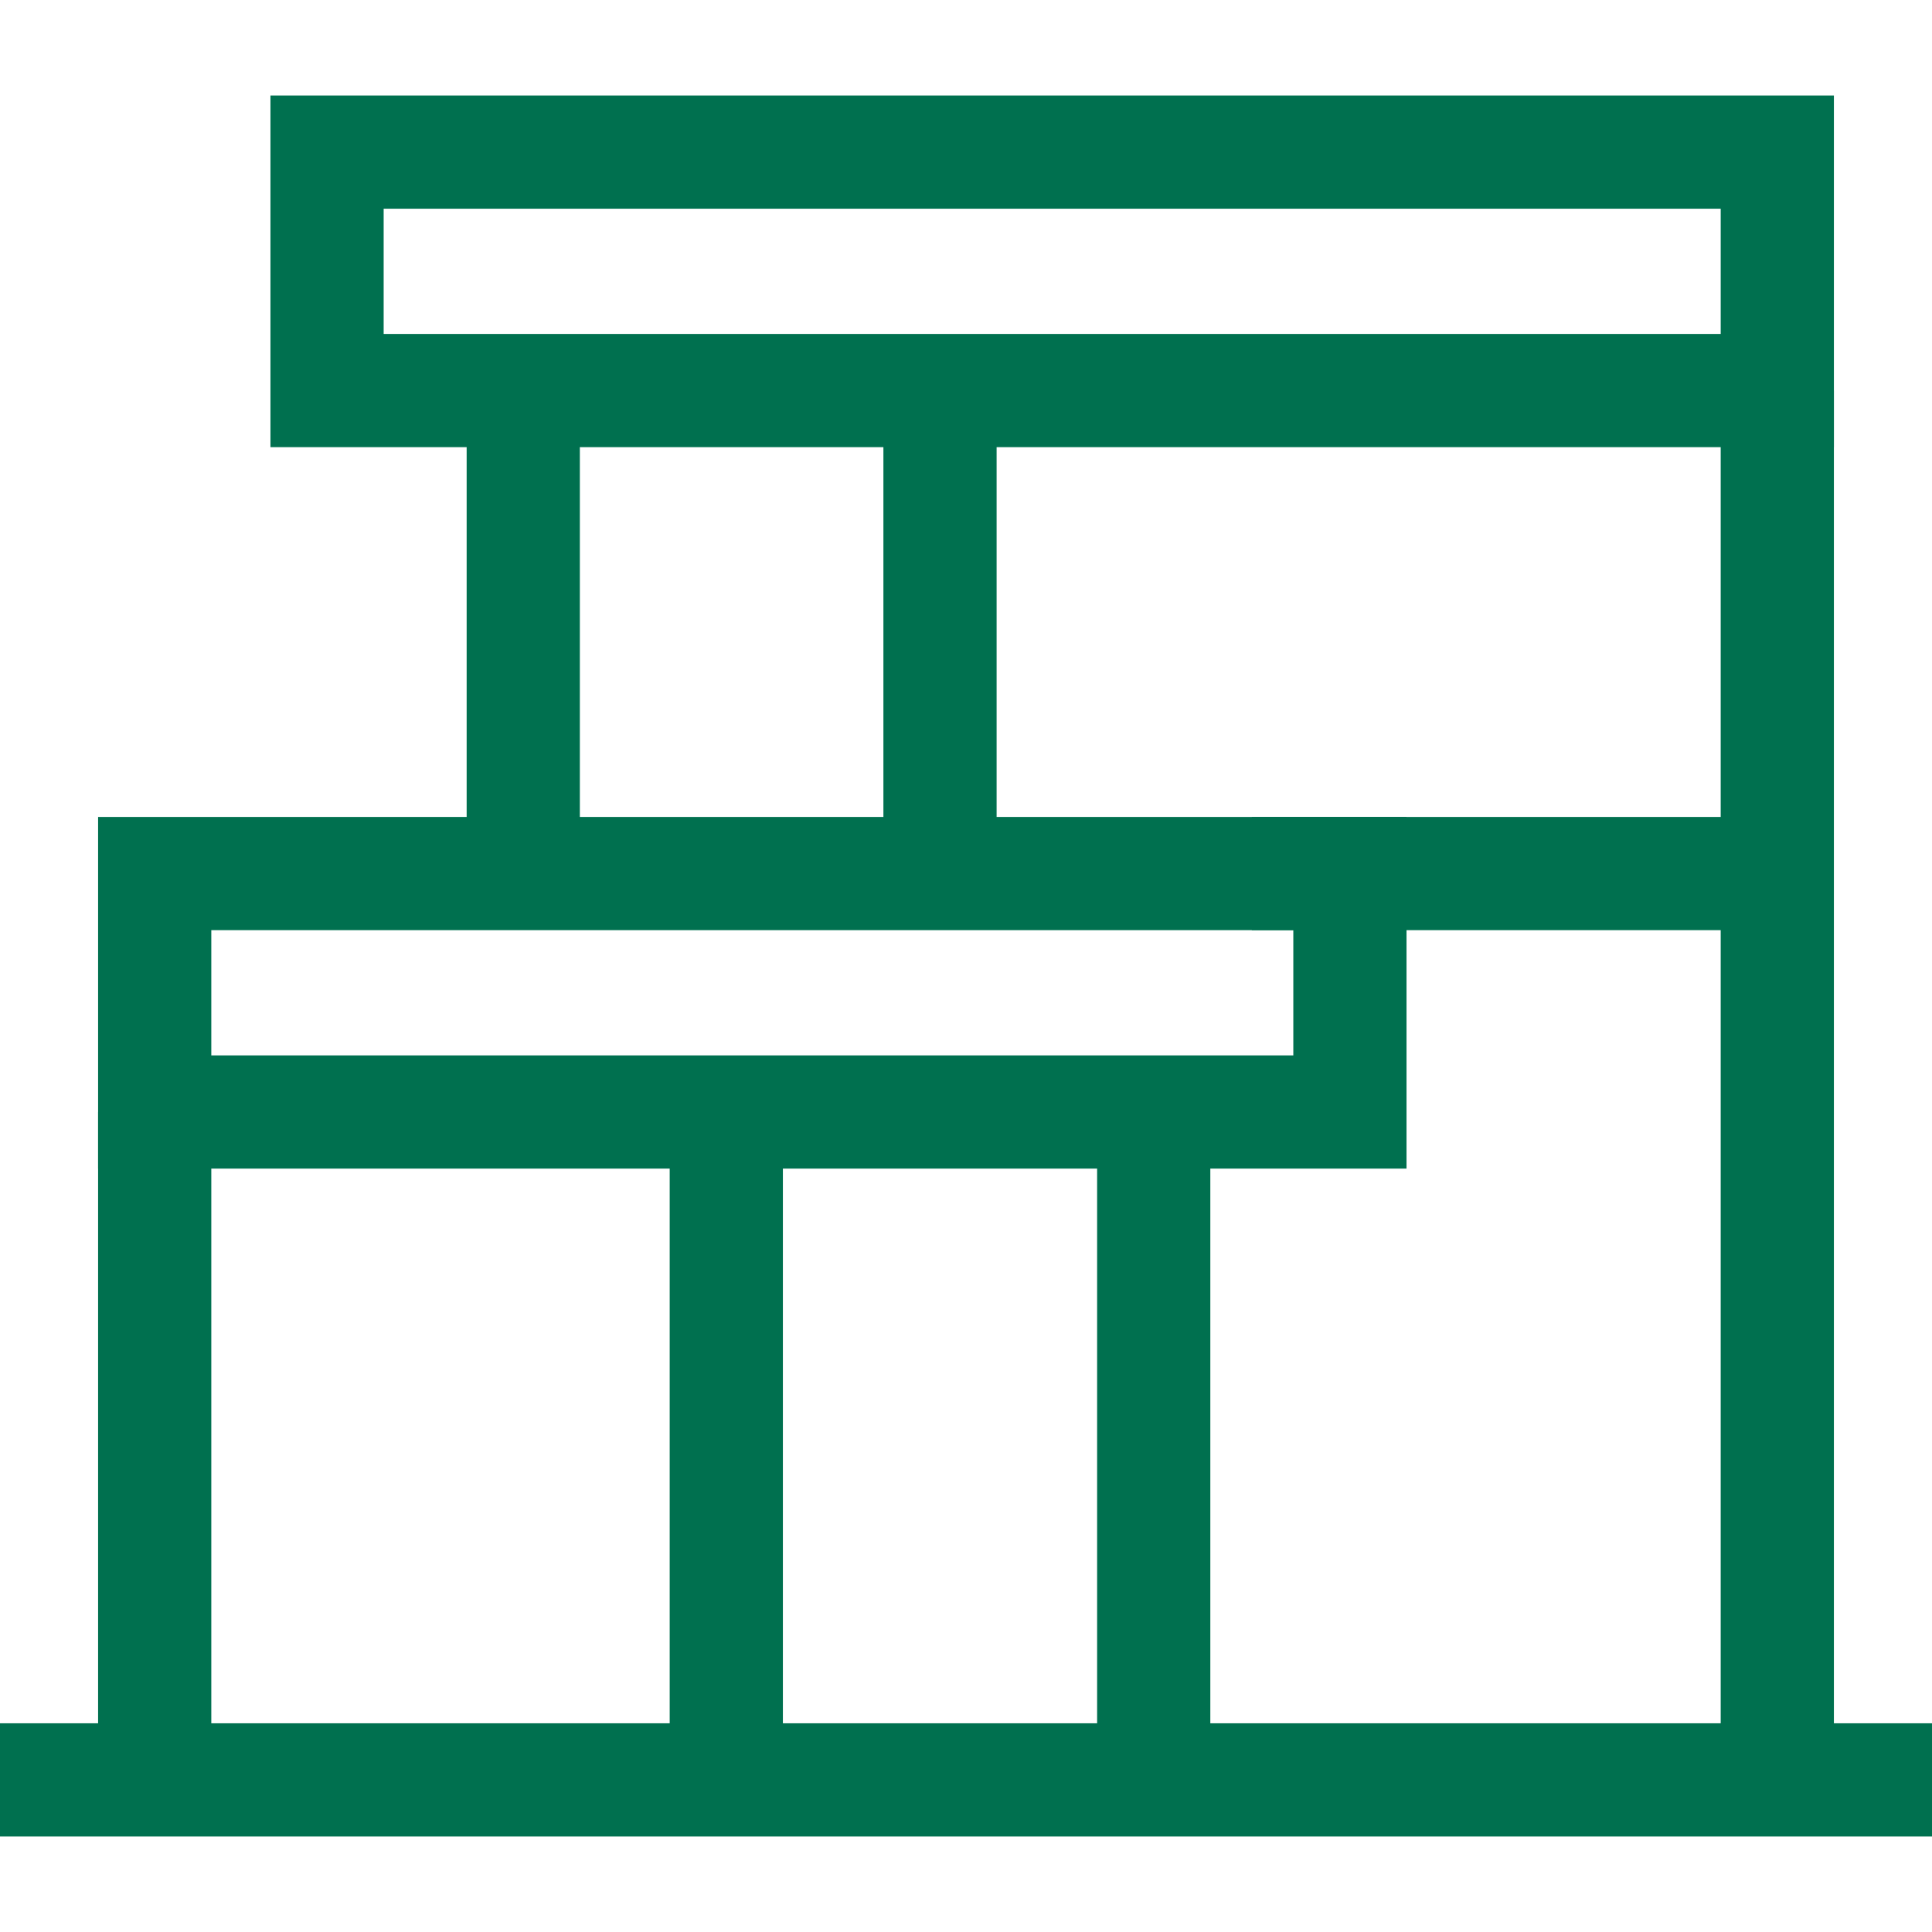
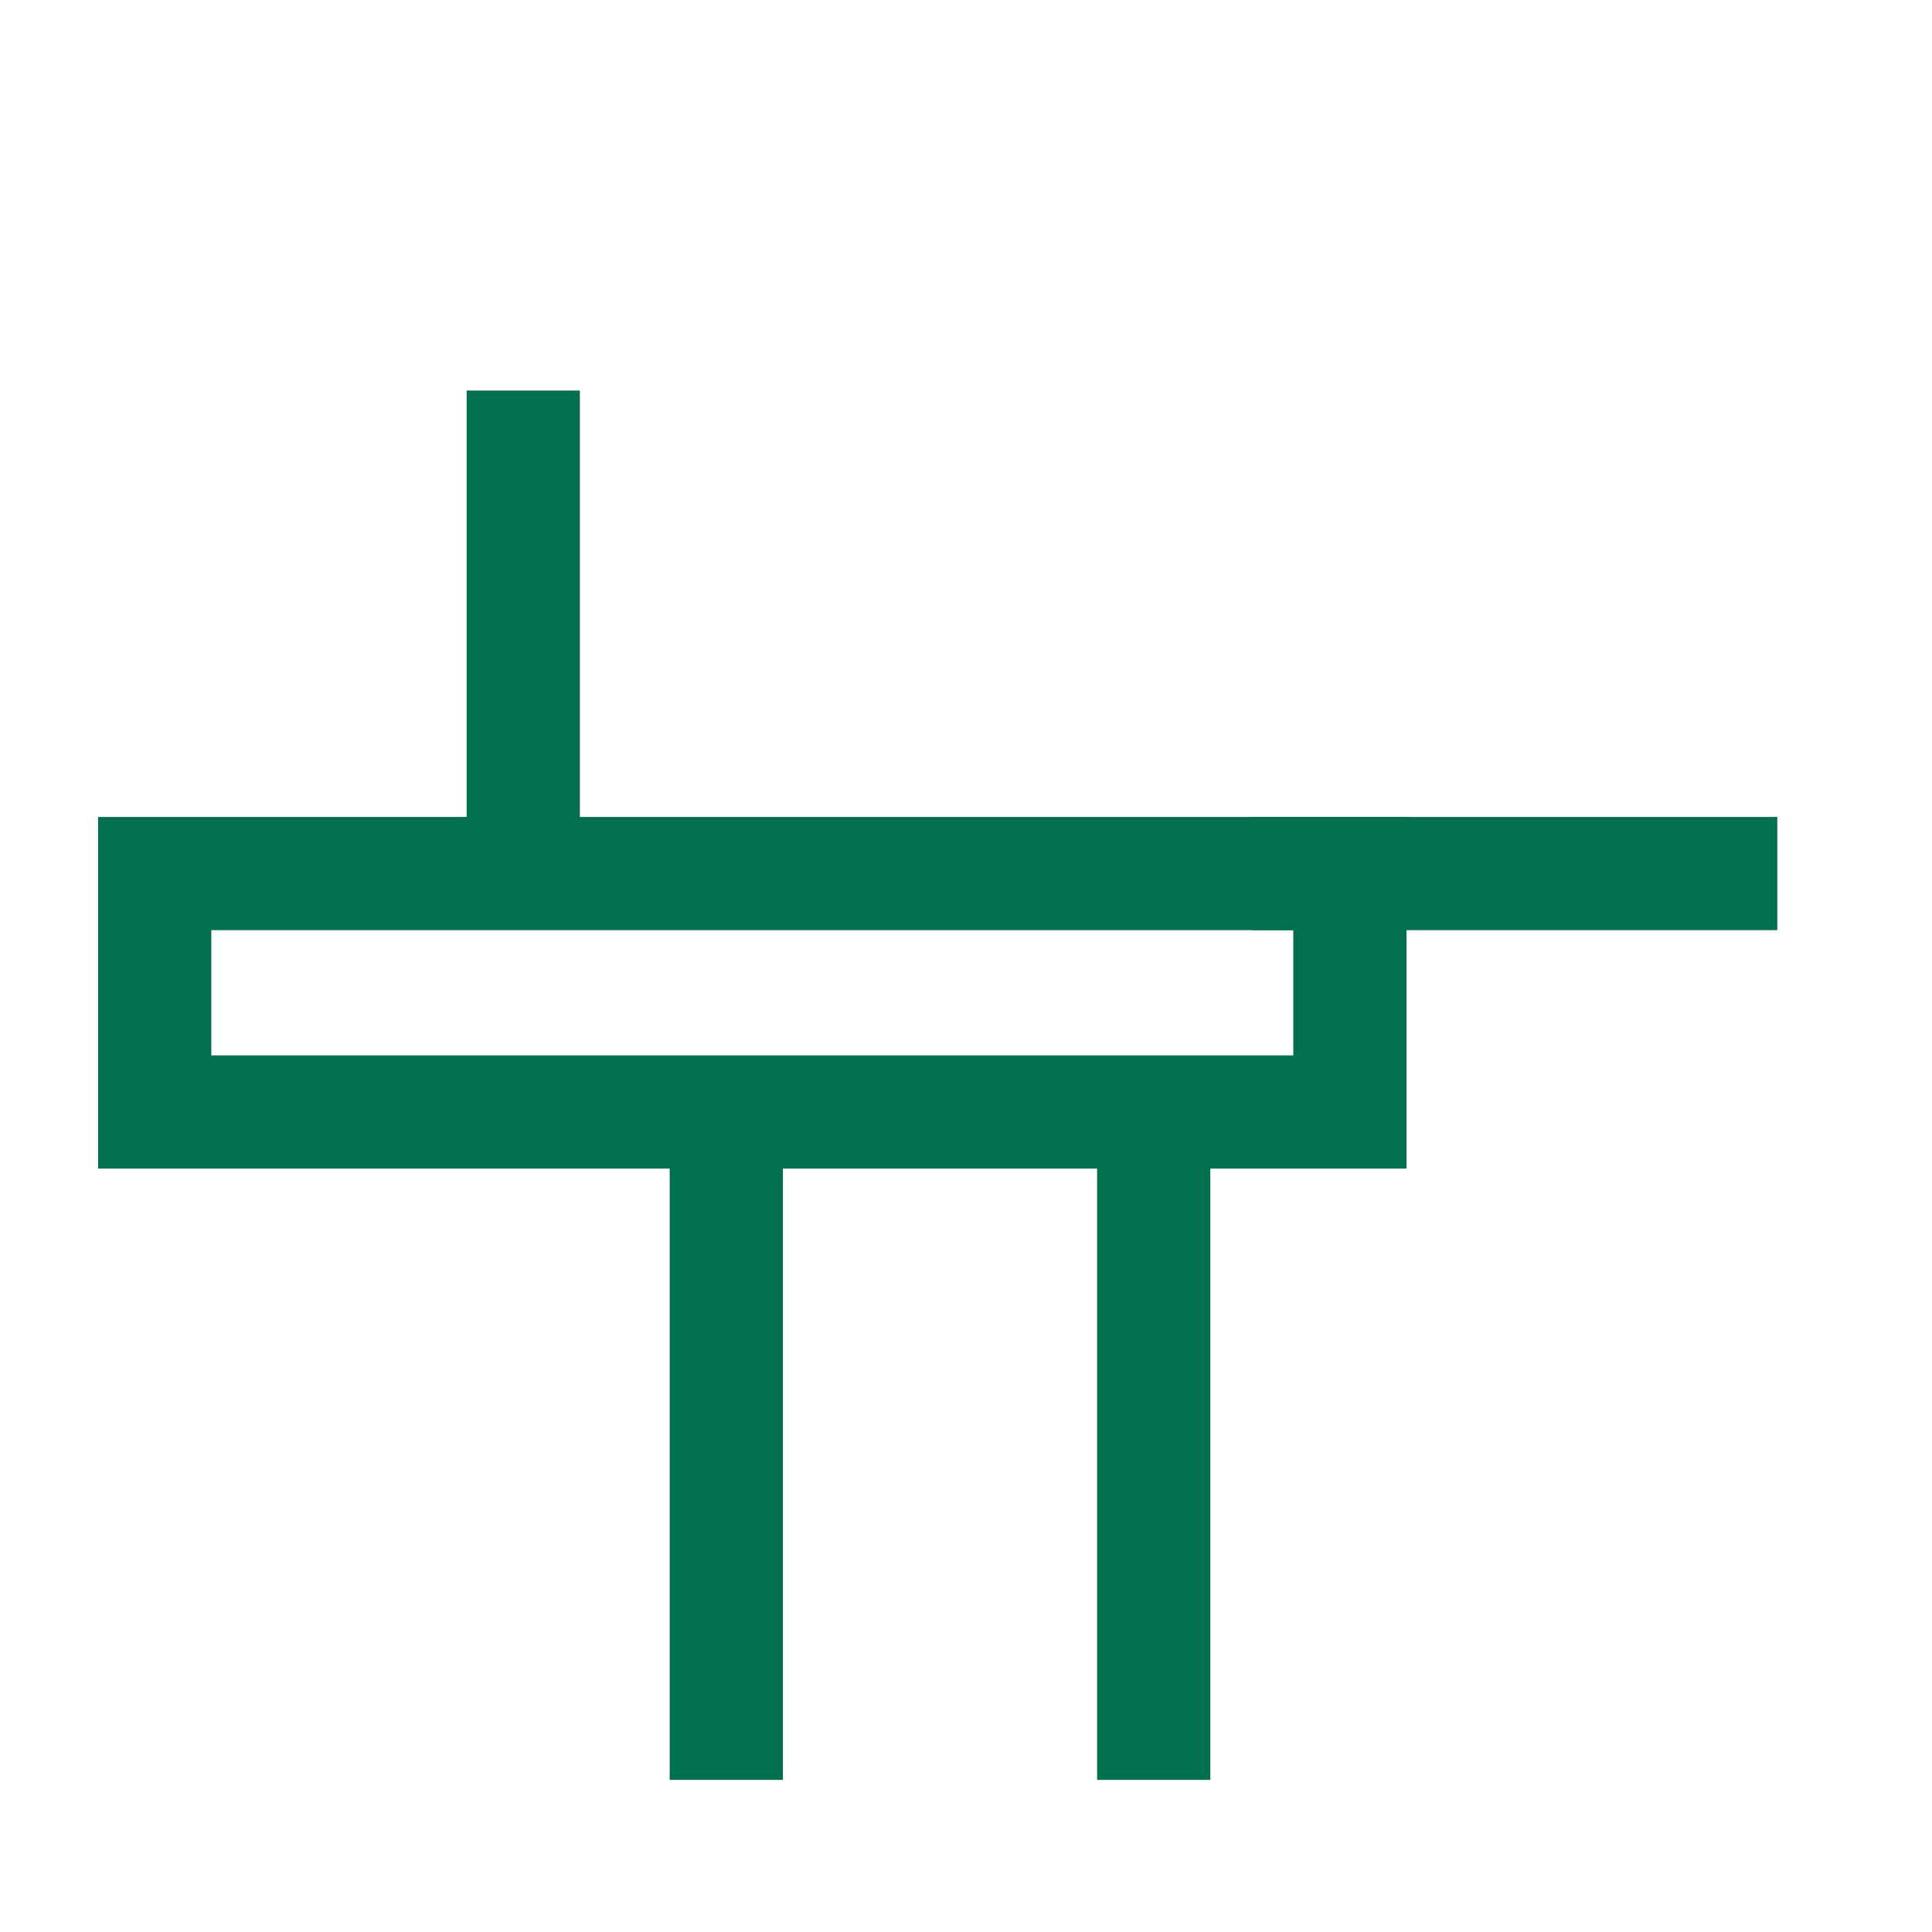
<svg xmlns="http://www.w3.org/2000/svg" version="1.1" id="Capa_1" x="0px" y="0px" viewBox="0 0 512 512" style="enable-background:new 0 0 512 512;" xml:space="preserve" width="300" height="300">
  <g width="100%" height="100%" transform="matrix(1,0,0,1,0,0)">
    <g>
      <line style="stroke-miterlimit: 10;" x1="138.667" y1="231.5" x2="138.667" y2="103.5" fill="none" fill-opacity="1" stroke="#00704f" stroke-opacity="1" data-original-stroke-color="#000000ff" stroke-width="30" data-original-stroke-width="30" />
-       <line style="stroke-miterlimit: 10;" x1="471.002" y1="103.5" x2="471.002" y2="471.69" fill="none" fill-opacity="1" stroke="#00704f" stroke-opacity="1" data-original-stroke-color="#000000ff" stroke-width="30" data-original-stroke-width="30" />
-       <line style="stroke-miterlimit: 10;" x1="249.111" y1="103.5" x2="249.111" y2="231.5" fill="none" fill-opacity="1" stroke="#00704f" stroke-opacity="1" data-original-stroke-color="#000000ff" stroke-width="30" data-original-stroke-width="30" />
-       <line style="stroke-miterlimit: 10;" x1="0" y1="471.69" x2="512" y2="471.69" fill="none" fill-opacity="1" stroke="#00704f" stroke-opacity="1" data-original-stroke-color="#000000ff" stroke-width="30" data-original-stroke-width="30" />
-       <rect x="86.672" y="40.31" style="stroke-miterlimit: 10;" width="384.331" height="63.19" fill="none" fill-opacity="1" stroke="#00704f" stroke-opacity="1" data-original-stroke-color="#000000ff" stroke-width="30" data-original-stroke-width="30" />
-       <line style="stroke-miterlimit: 10;" x1="40.997" y1="471.69" x2="40.997" y2="294.69" fill="none" fill-opacity="1" stroke="#00704f" stroke-opacity="1" data-original-stroke-color="#000000ff" stroke-width="30" data-original-stroke-width="30" />
      <line style="stroke-miterlimit: 10;" x1="192.474" y1="471.69" x2="192.474" y2="294.69" fill="none" fill-opacity="1" stroke="#00704f" stroke-opacity="1" data-original-stroke-color="#000000ff" stroke-width="30" data-original-stroke-width="30" />
      <line style="stroke-miterlimit: 10;" x1="305.748" y1="294.69" x2="305.748" y2="471.69" fill="none" fill-opacity="1" stroke="#00704f" stroke-opacity="1" data-original-stroke-color="#000000ff" stroke-width="30" data-original-stroke-width="30" />
      <rect x="40.997" y="231.5" style="stroke-miterlimit: 10;" width="316.745" height="63.19" fill="none" fill-opacity="1" stroke="#00704f" stroke-opacity="1" data-original-stroke-color="#000000ff" stroke-width="30" data-original-stroke-width="30" />
      <line style="stroke-miterlimit: 10;" x1="331.745" y1="231.5" x2="471.002" y2="231.5" fill="none" fill-opacity="1" stroke="#00704f" stroke-opacity="1" data-original-stroke-color="#000000ff" stroke-width="30" data-original-stroke-width="30" />
    </g>
  </g>
</svg>